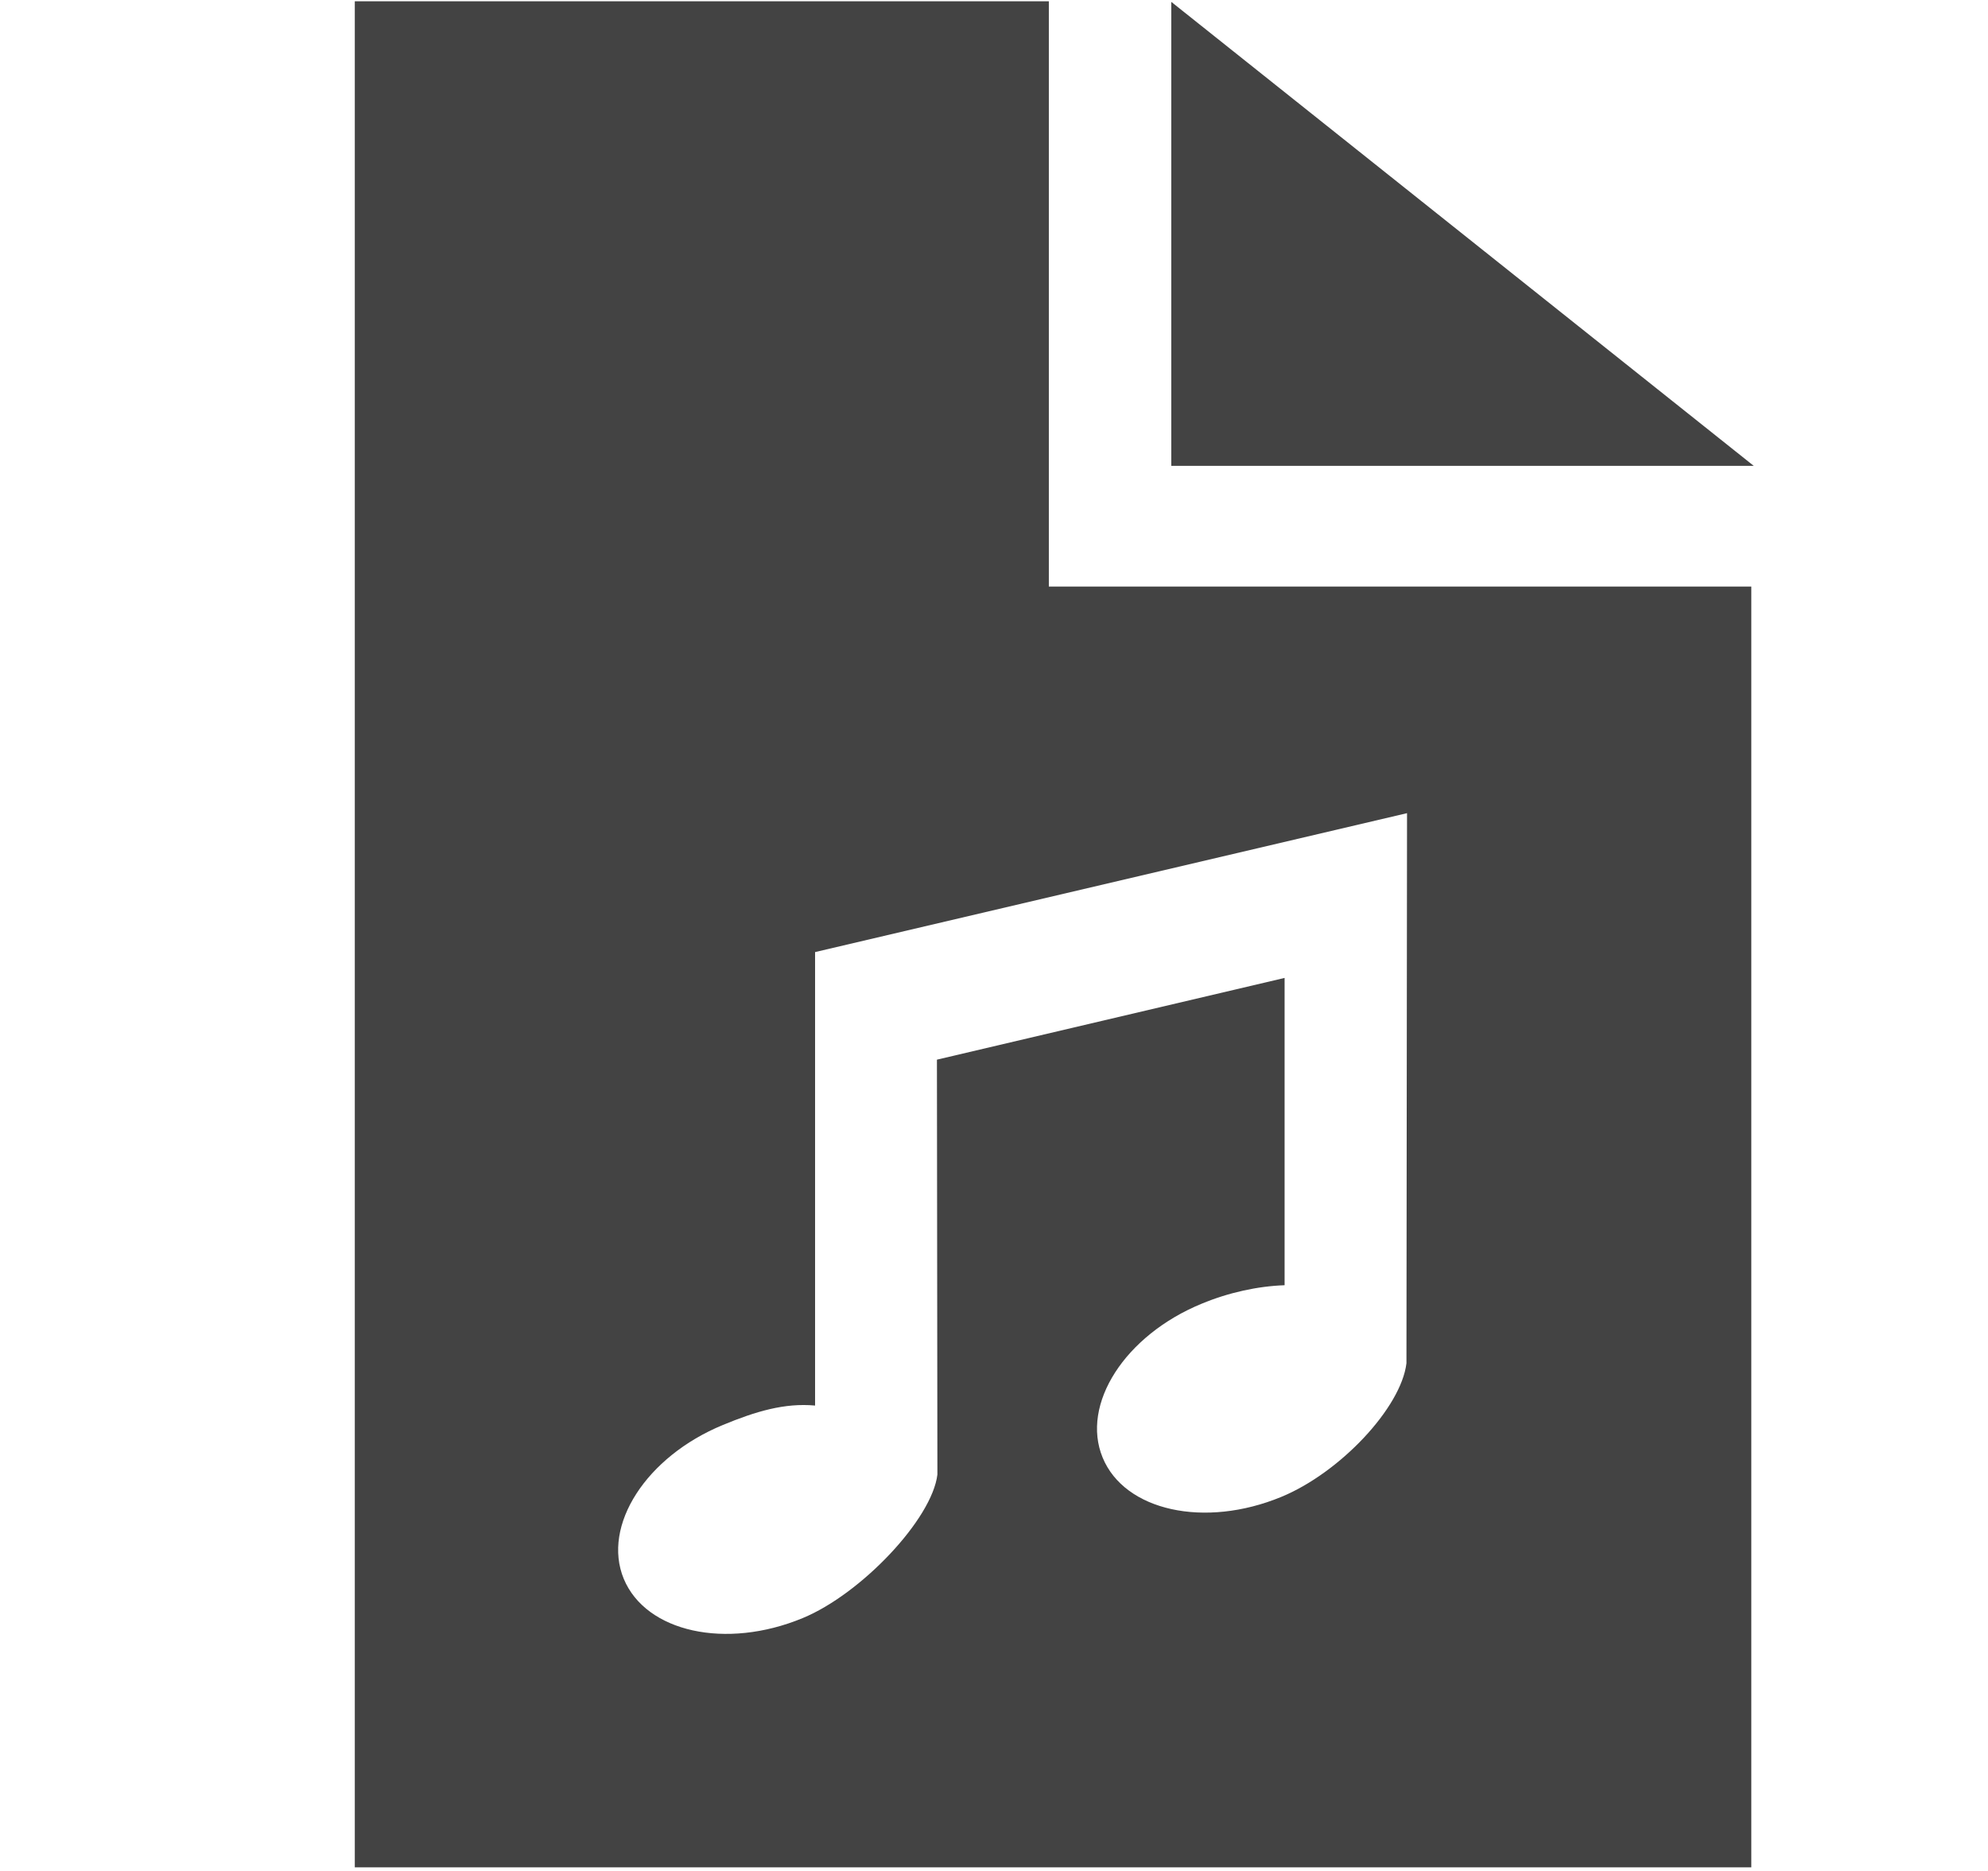
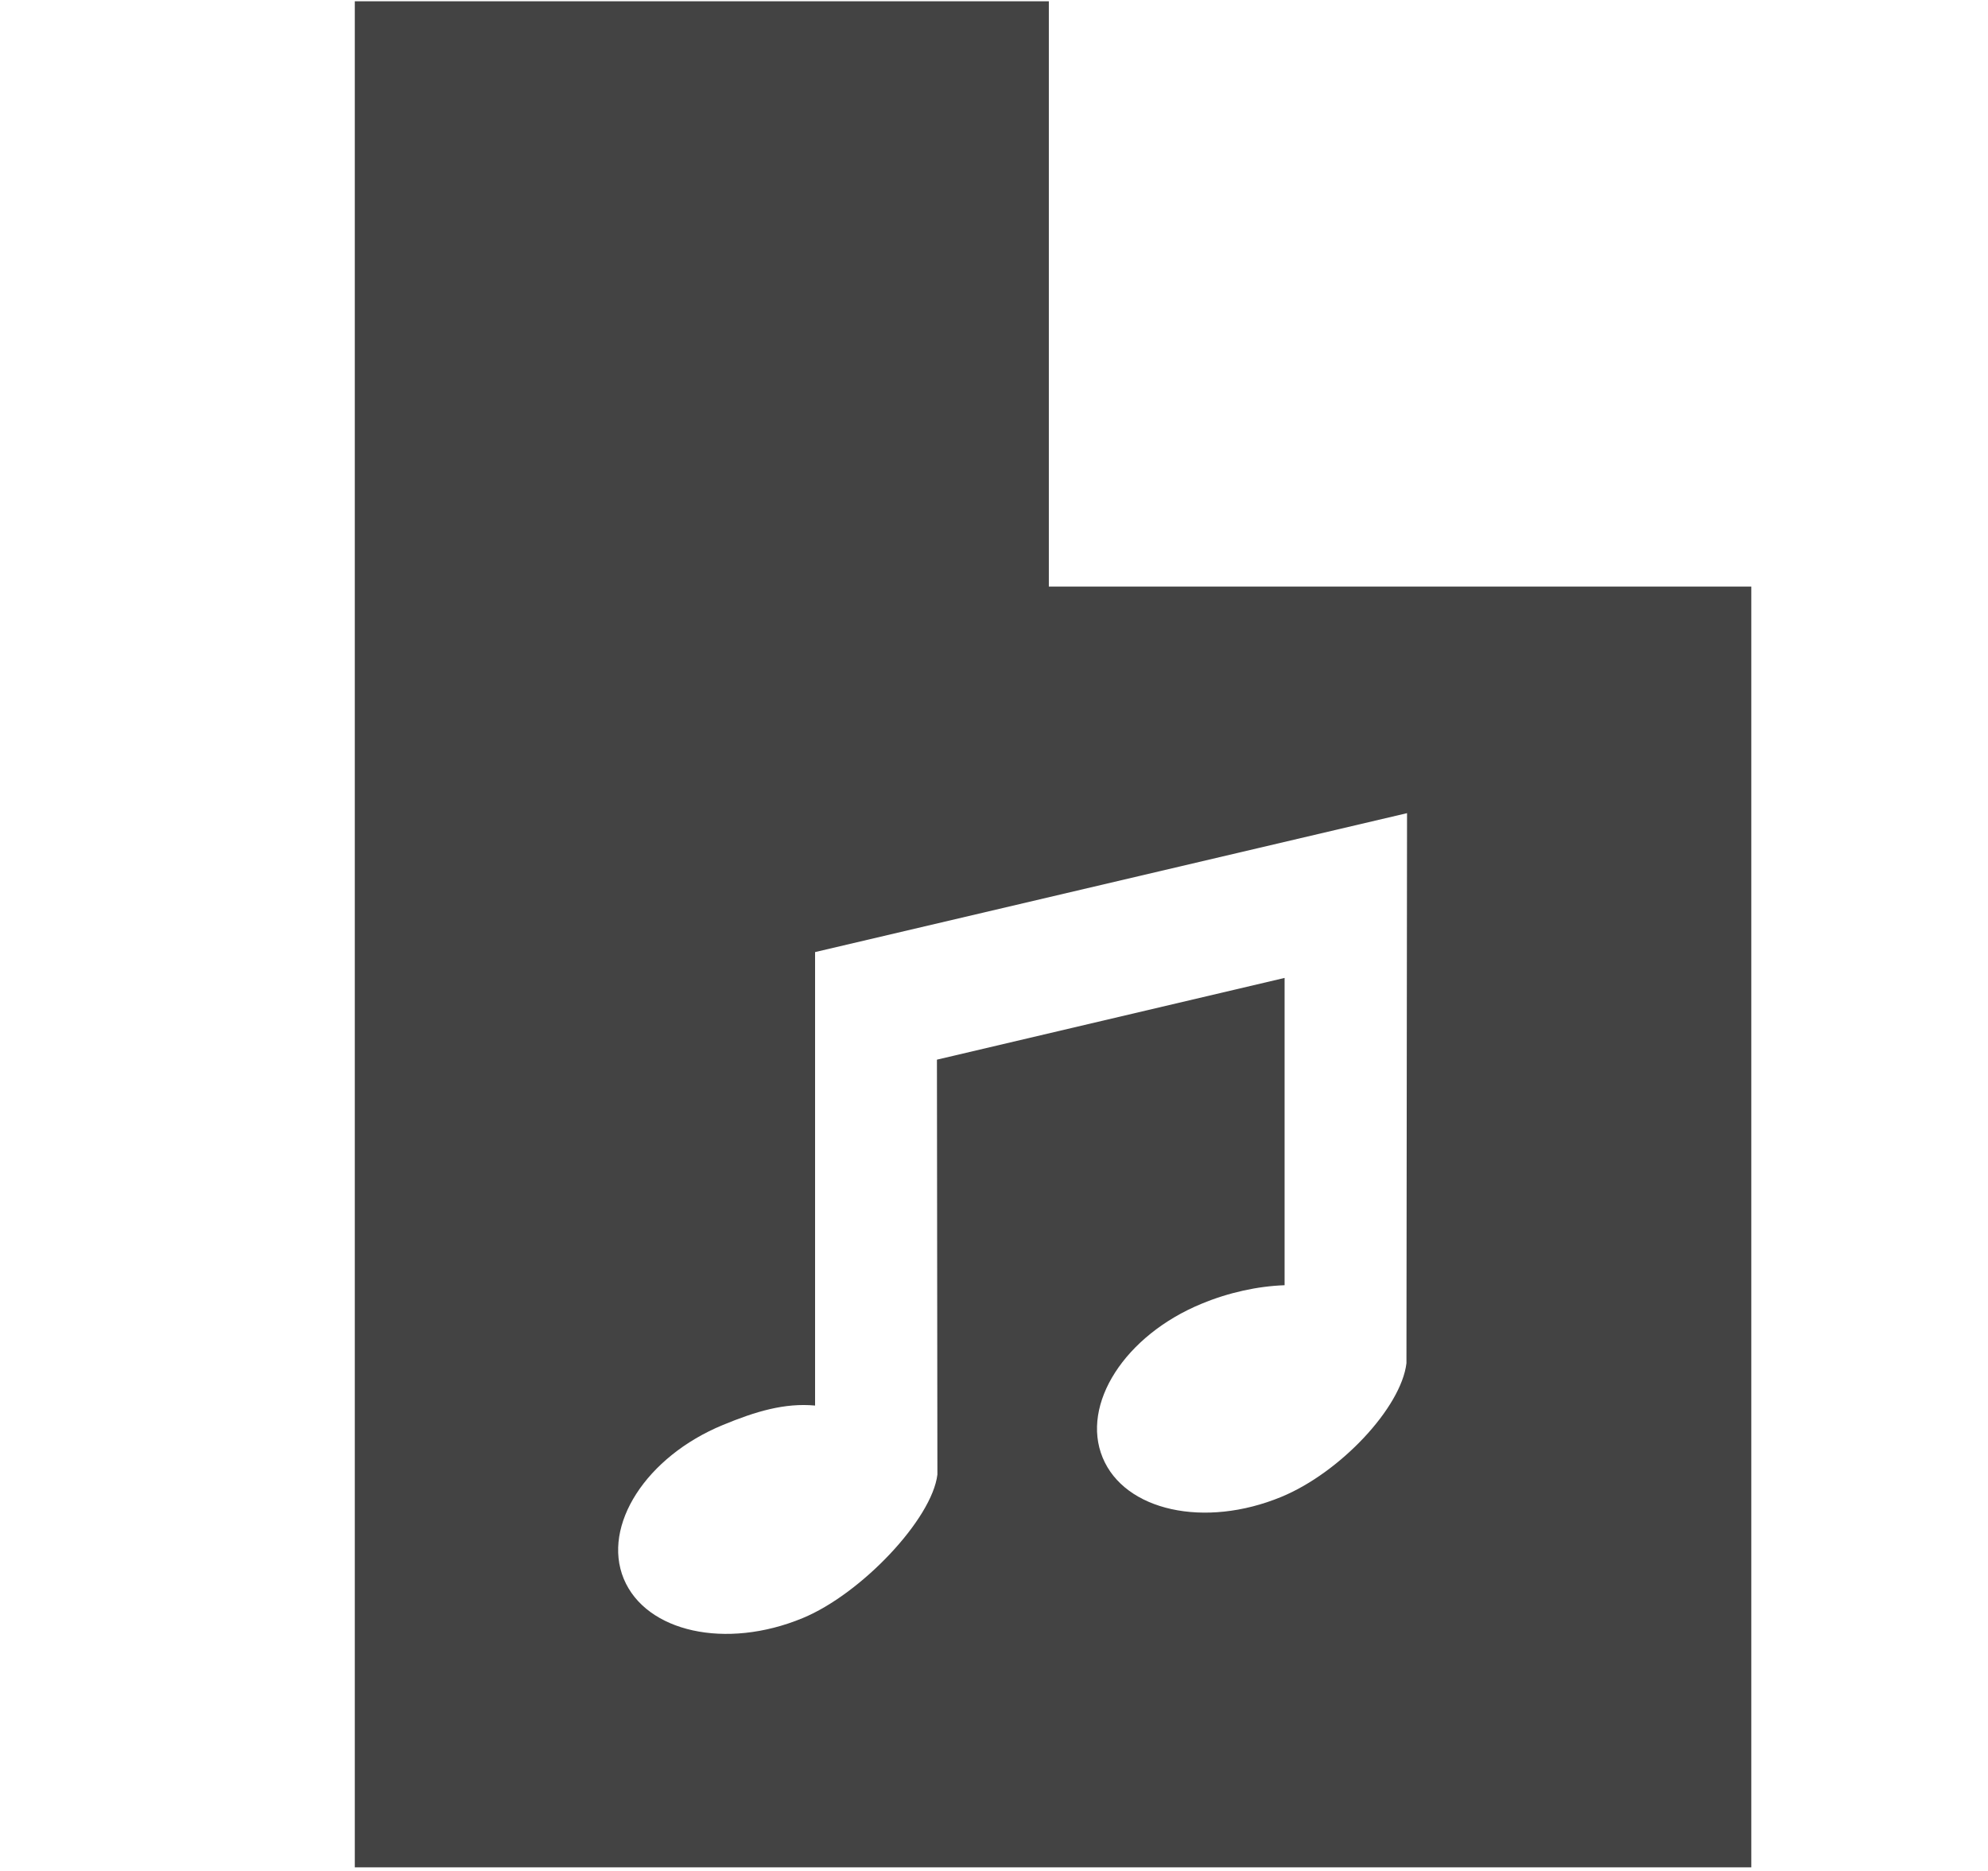
<svg xmlns="http://www.w3.org/2000/svg" viewBox="0 0 17 16" version="1.1" class="si-glyph si-glyph-document-music">
  <title>747</title>
  <defs />
  <g stroke="none" stroke-width="1" fill="none" fill-rule="evenodd">
    <g transform="translate(3, 0)" fill="#434343">
-       <path d="M7.016,3.984 L11.997,3.984 L7.016,0.016 L7.016,3.984 Z" class="si-glyph-fill" />
      <path d="M5.969,5.016 L5.969,0.011 L0.034,0.011 L0.034,15.969 L11.976,15.969 L11.976,5.016 L5.969,5.016 L5.969,5.016 Z M9.027,11.658 C8.982,12.037 8.461,12.593 7.957,12.801 C7.301,13.072 6.617,12.921 6.429,12.465 C6.241,12.009 6.619,11.419 7.276,11.149 C7.507,11.053 7.756,10.999 7.985,10.991 L7.985,8.363 L5.012,9.062 L5.016,12.61 C4.971,12.989 4.367,13.63 3.863,13.838 C3.208,14.109 2.524,13.958 2.334,13.502 C2.146,13.046 2.526,12.456 3.182,12.186 C3.462,12.07 3.71,11.996 3.97,12.02 L3.97,8.142 L9.032,6.954 L9.027,11.658 L9.027,11.658 Z" class="si-glyph-fill" />
    </g>
  </g>
</svg>